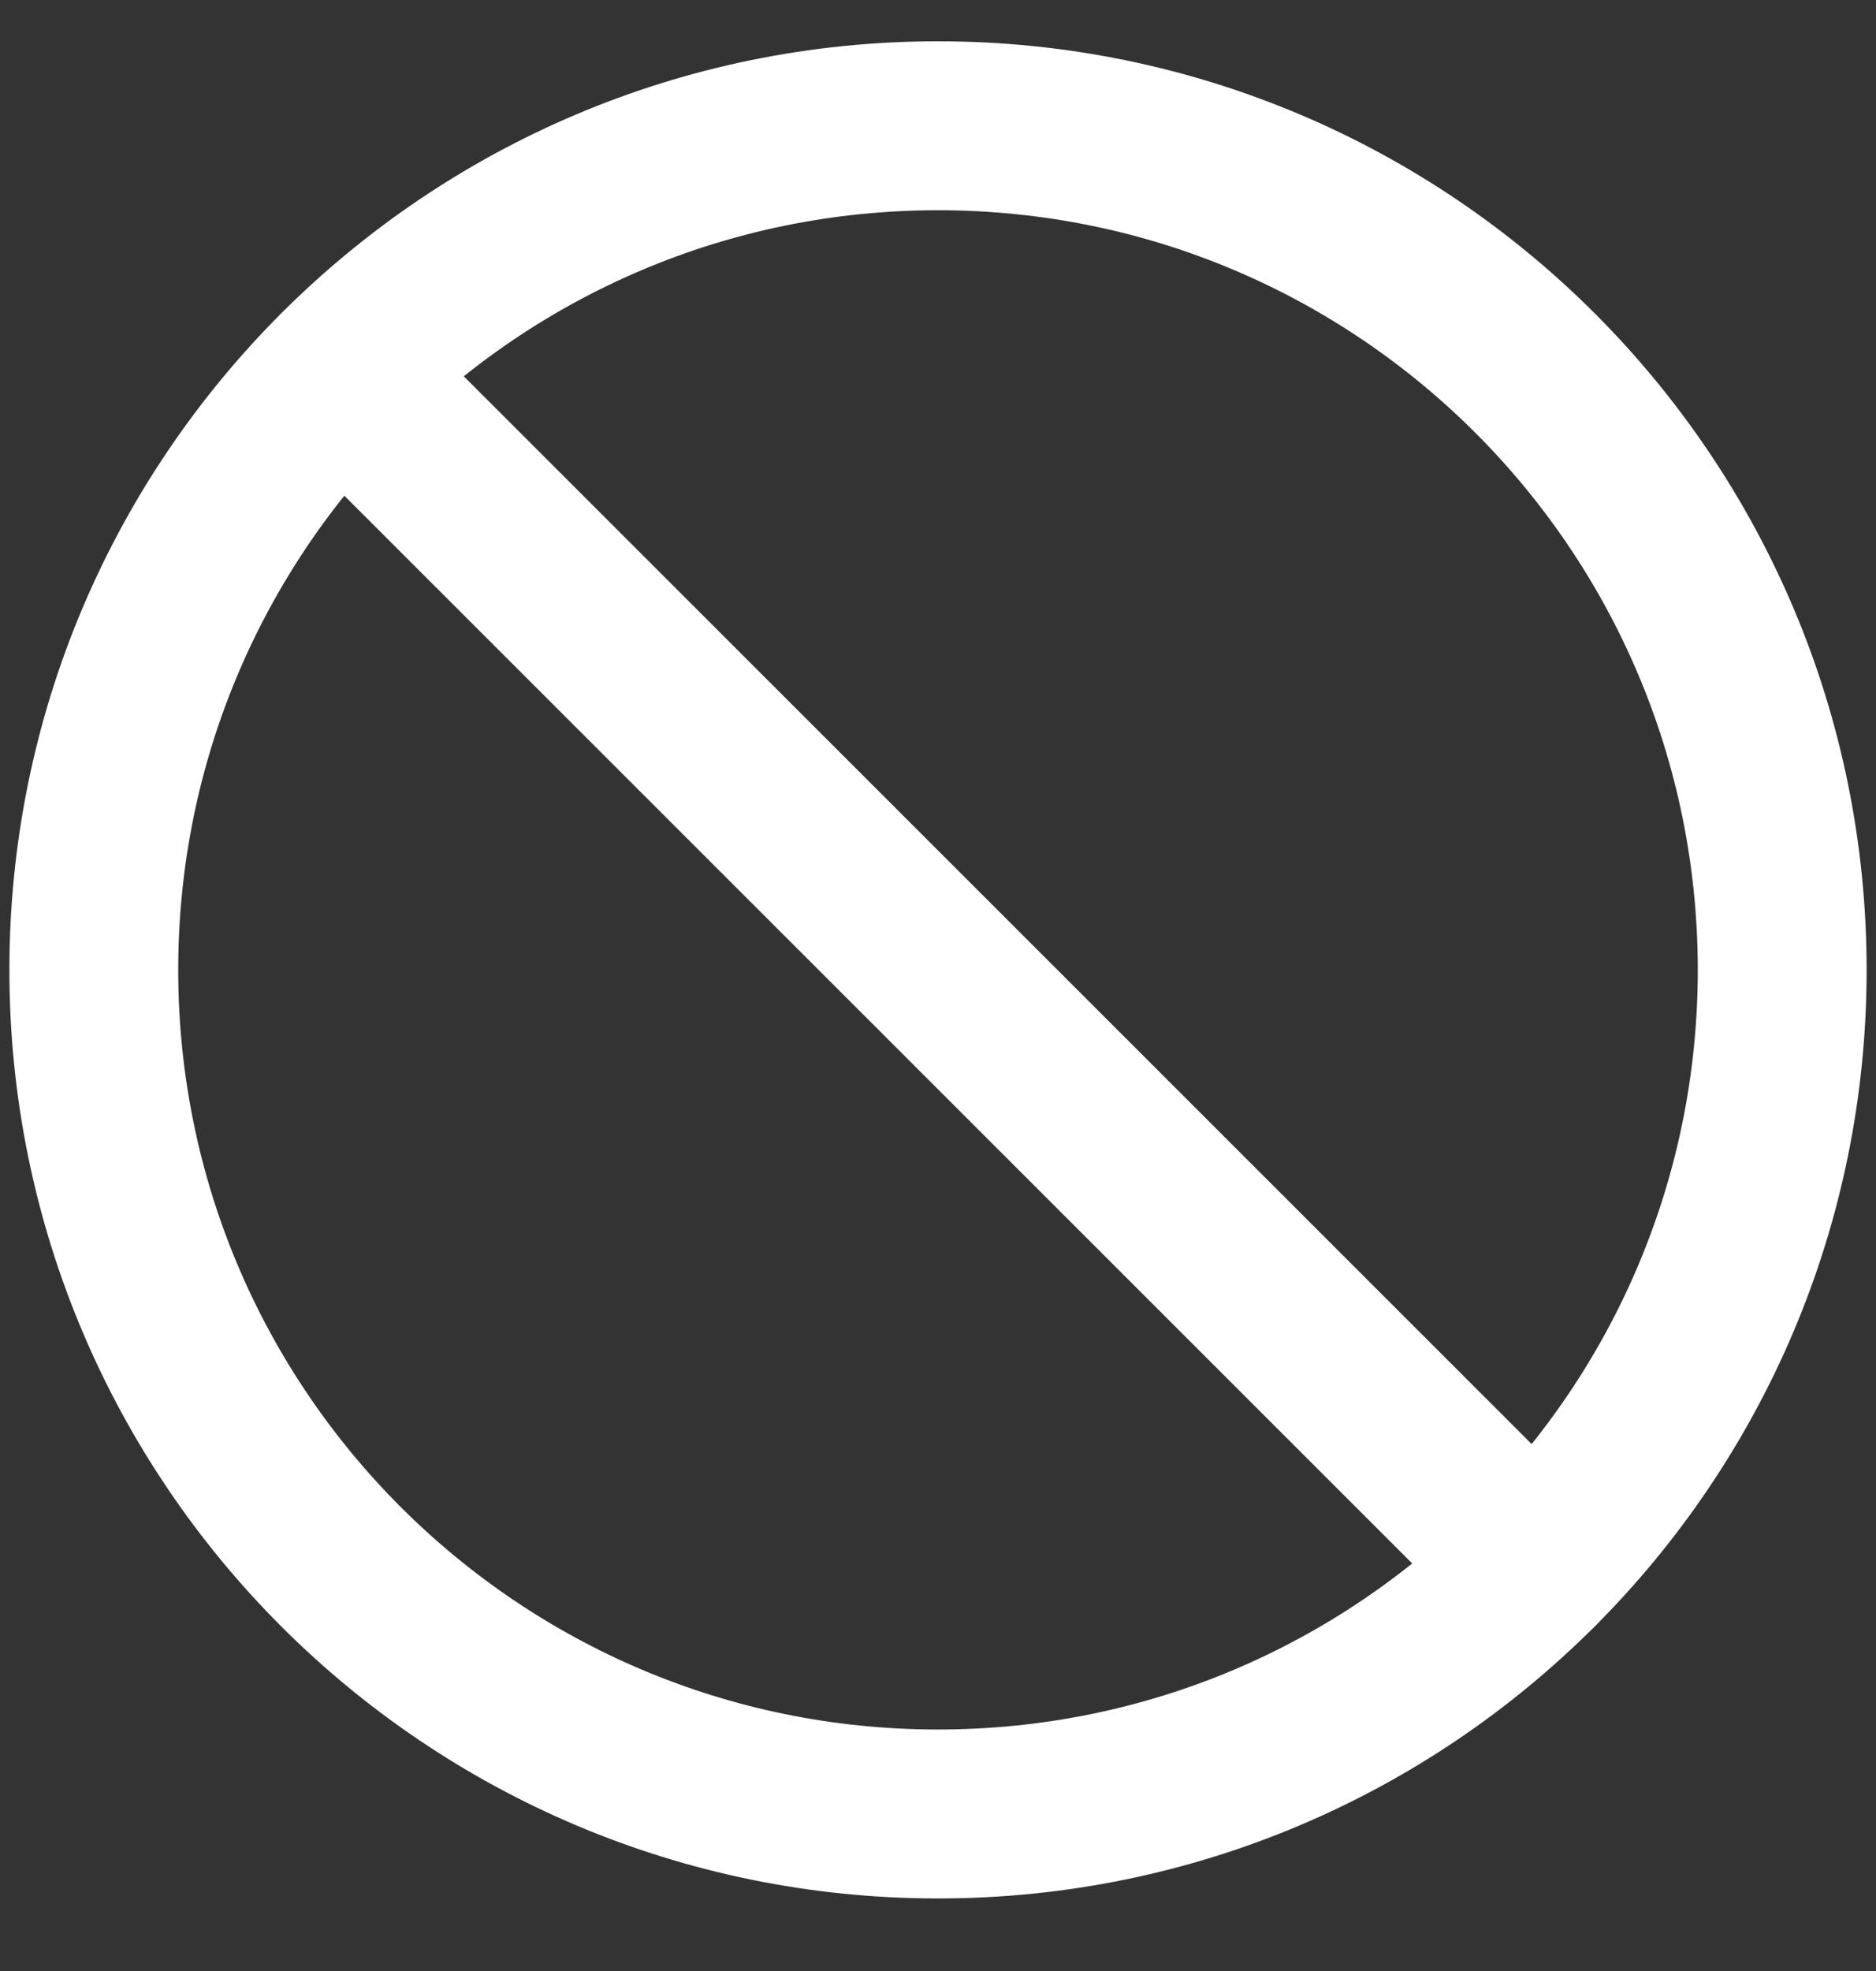
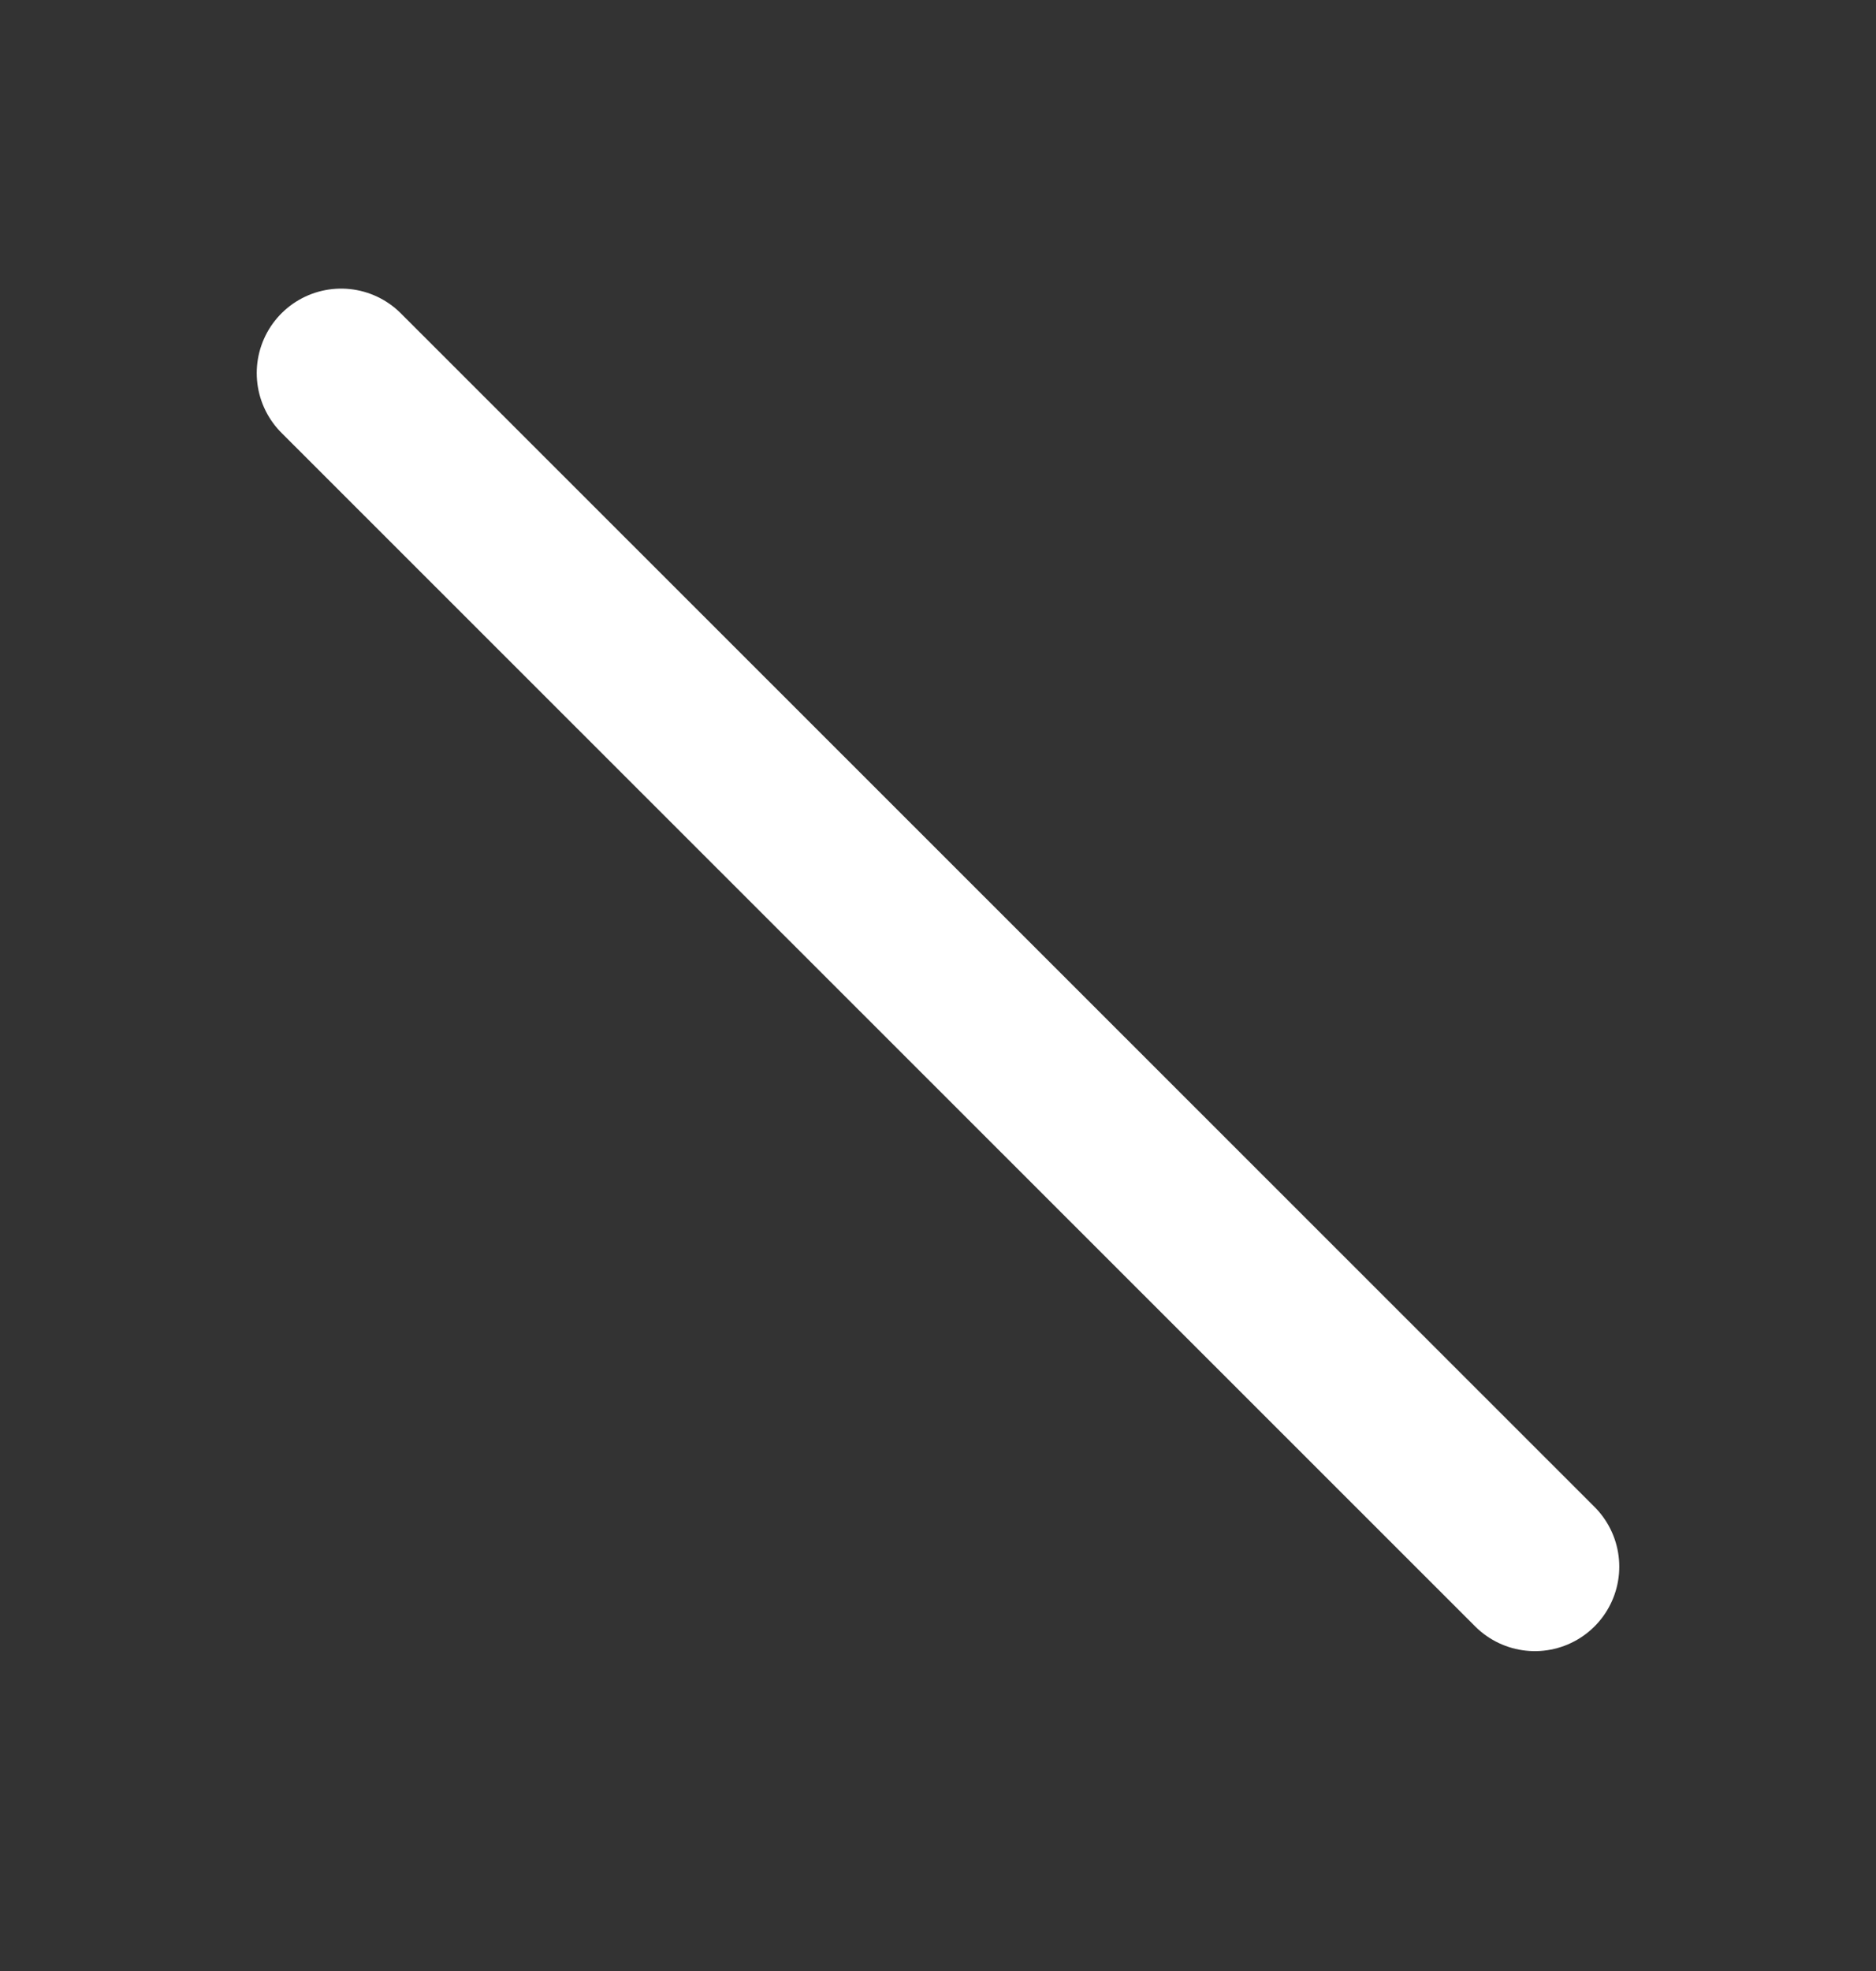
<svg xmlns="http://www.w3.org/2000/svg" width="20" height="21" viewBox="0 0 20 21" fill="none">
  <rect x="0" y="0" width="20" height="21" fill="#333333" stroke="none" />
-   <path d="M10 19.327C14.971 19.327 19 15.301 19 10.334C19 5.366 14.971 1.34 10 1.34C5.029 1.34 1 5.366 1 10.334C1 15.301 5.029 19.327 10 19.327Z" stroke="white" stroke-width="1.8" stroke-linecap="round" stroke-linejoin="round" />
  <path d="M3.637 3.975L16.363 16.692" stroke="white" stroke-width="1.8" stroke-linecap="round" stroke-linejoin="round" />
</svg>